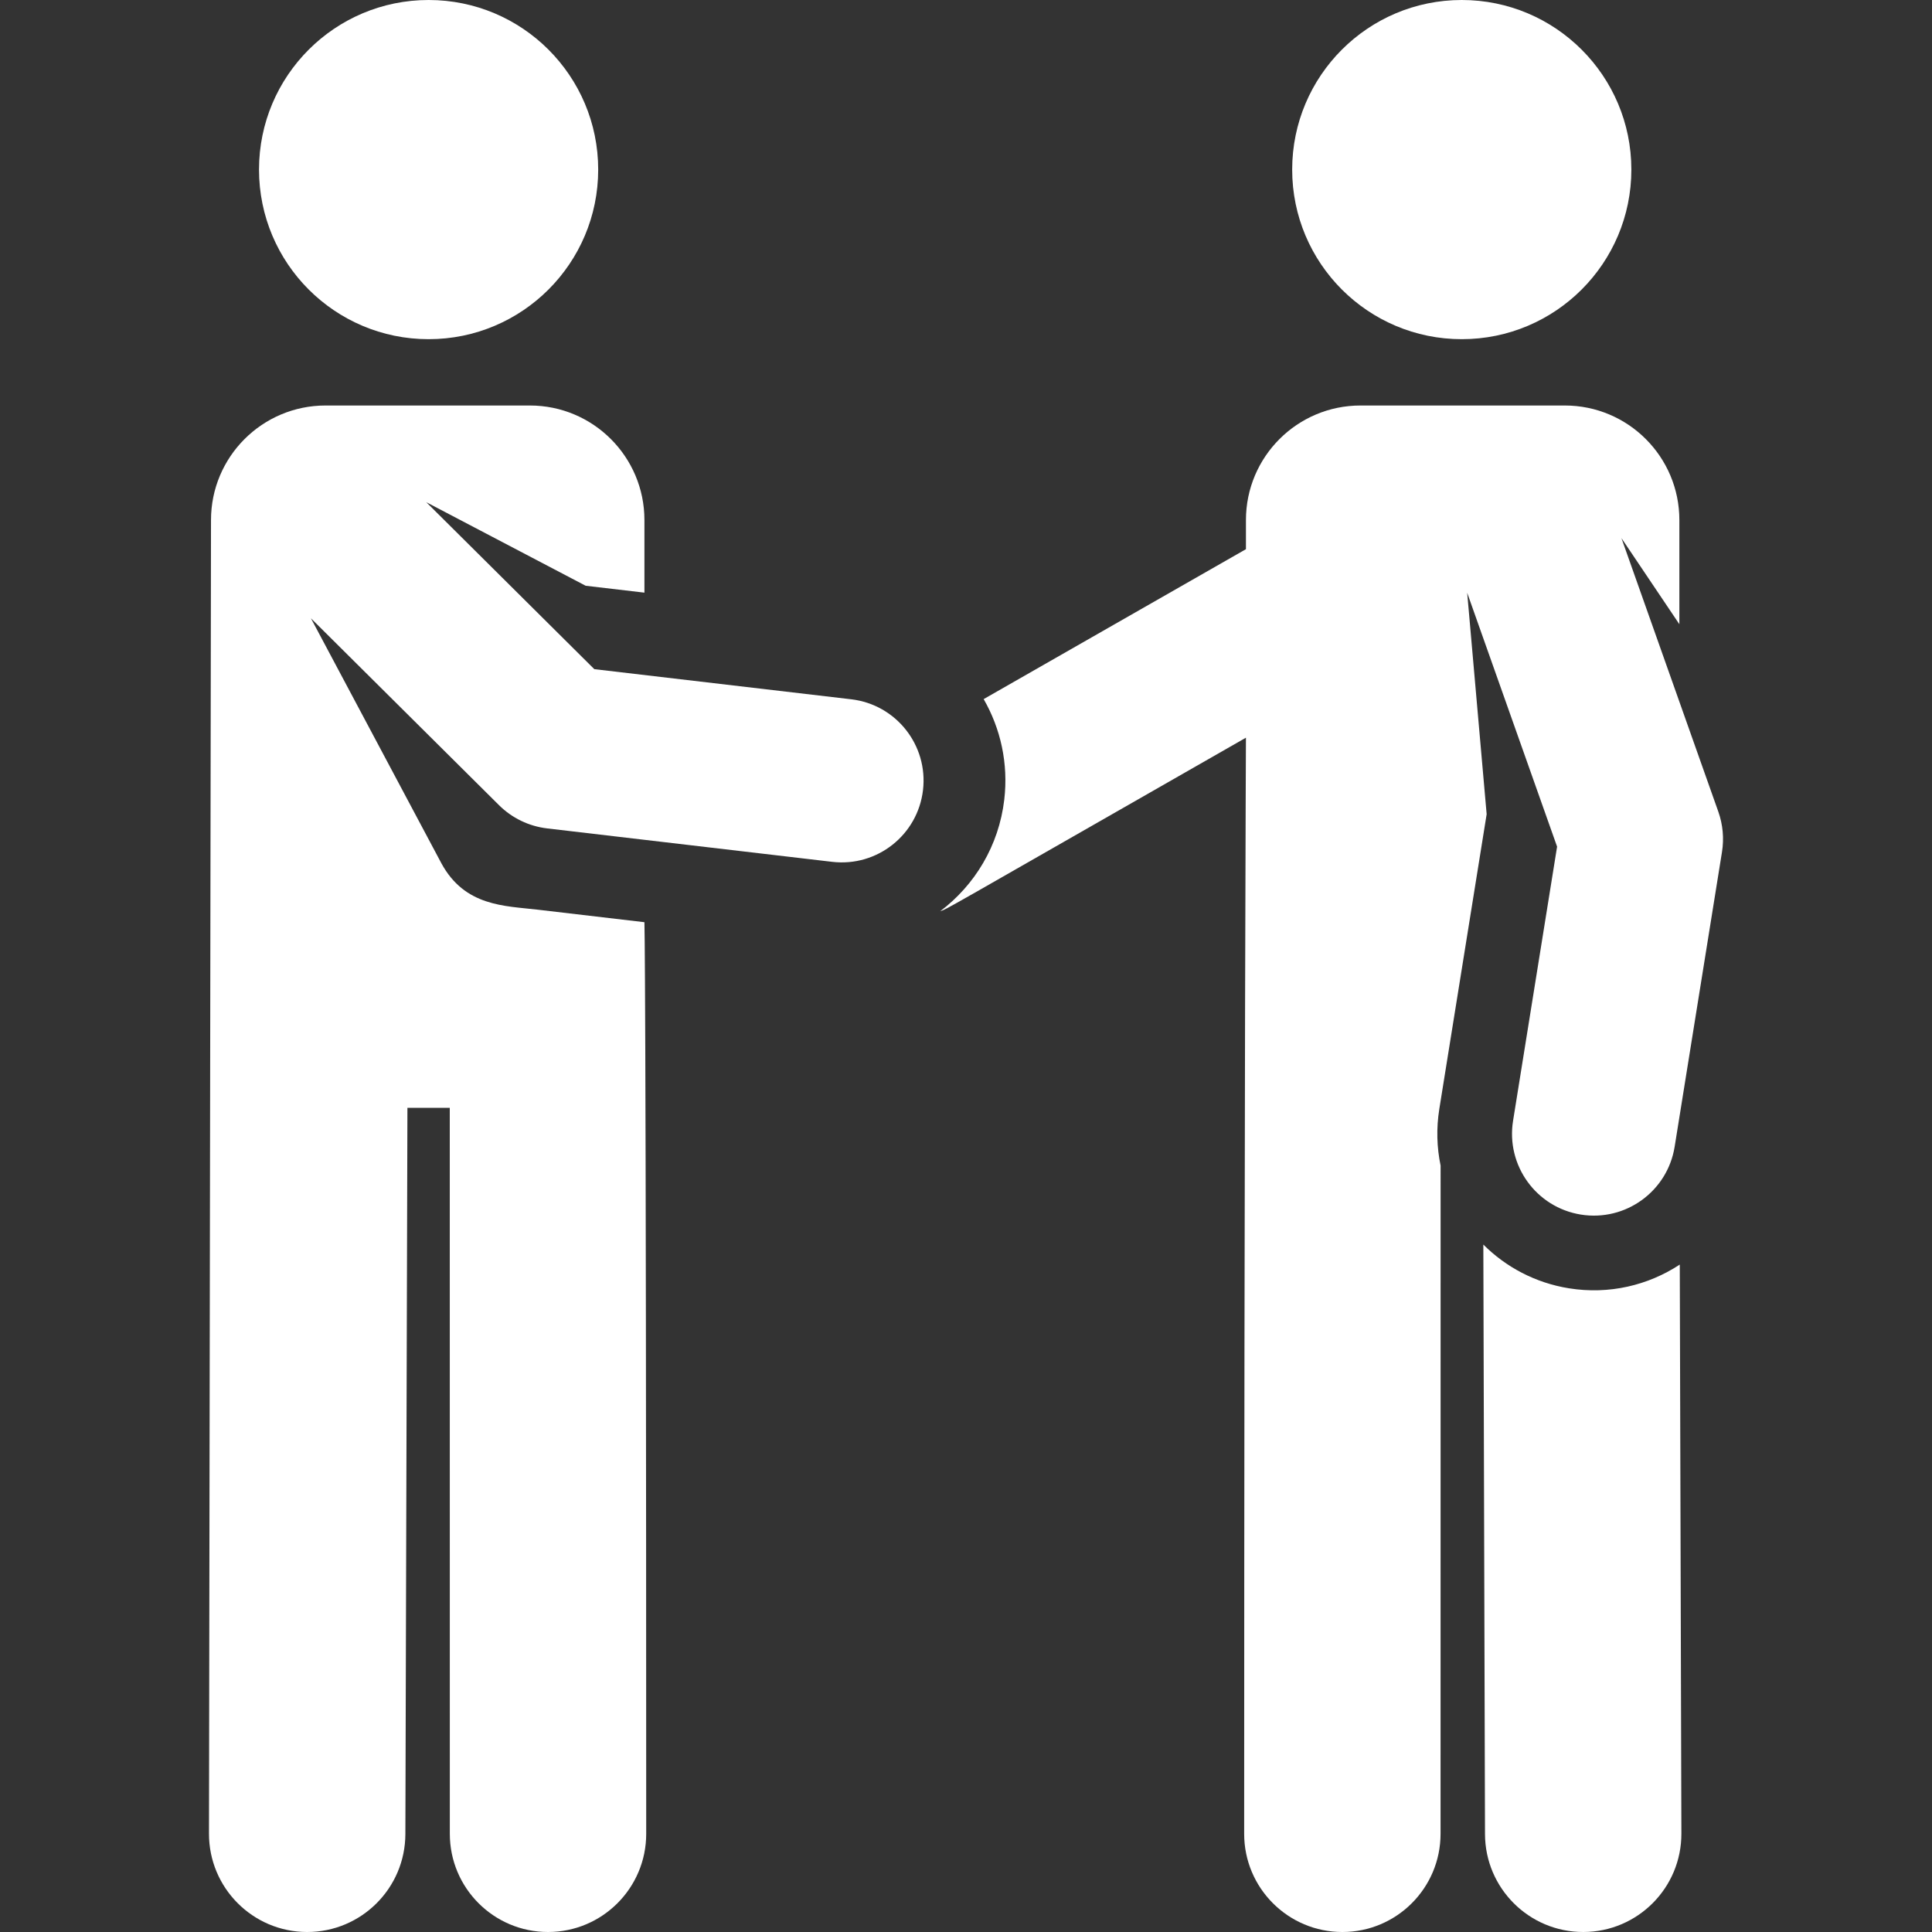
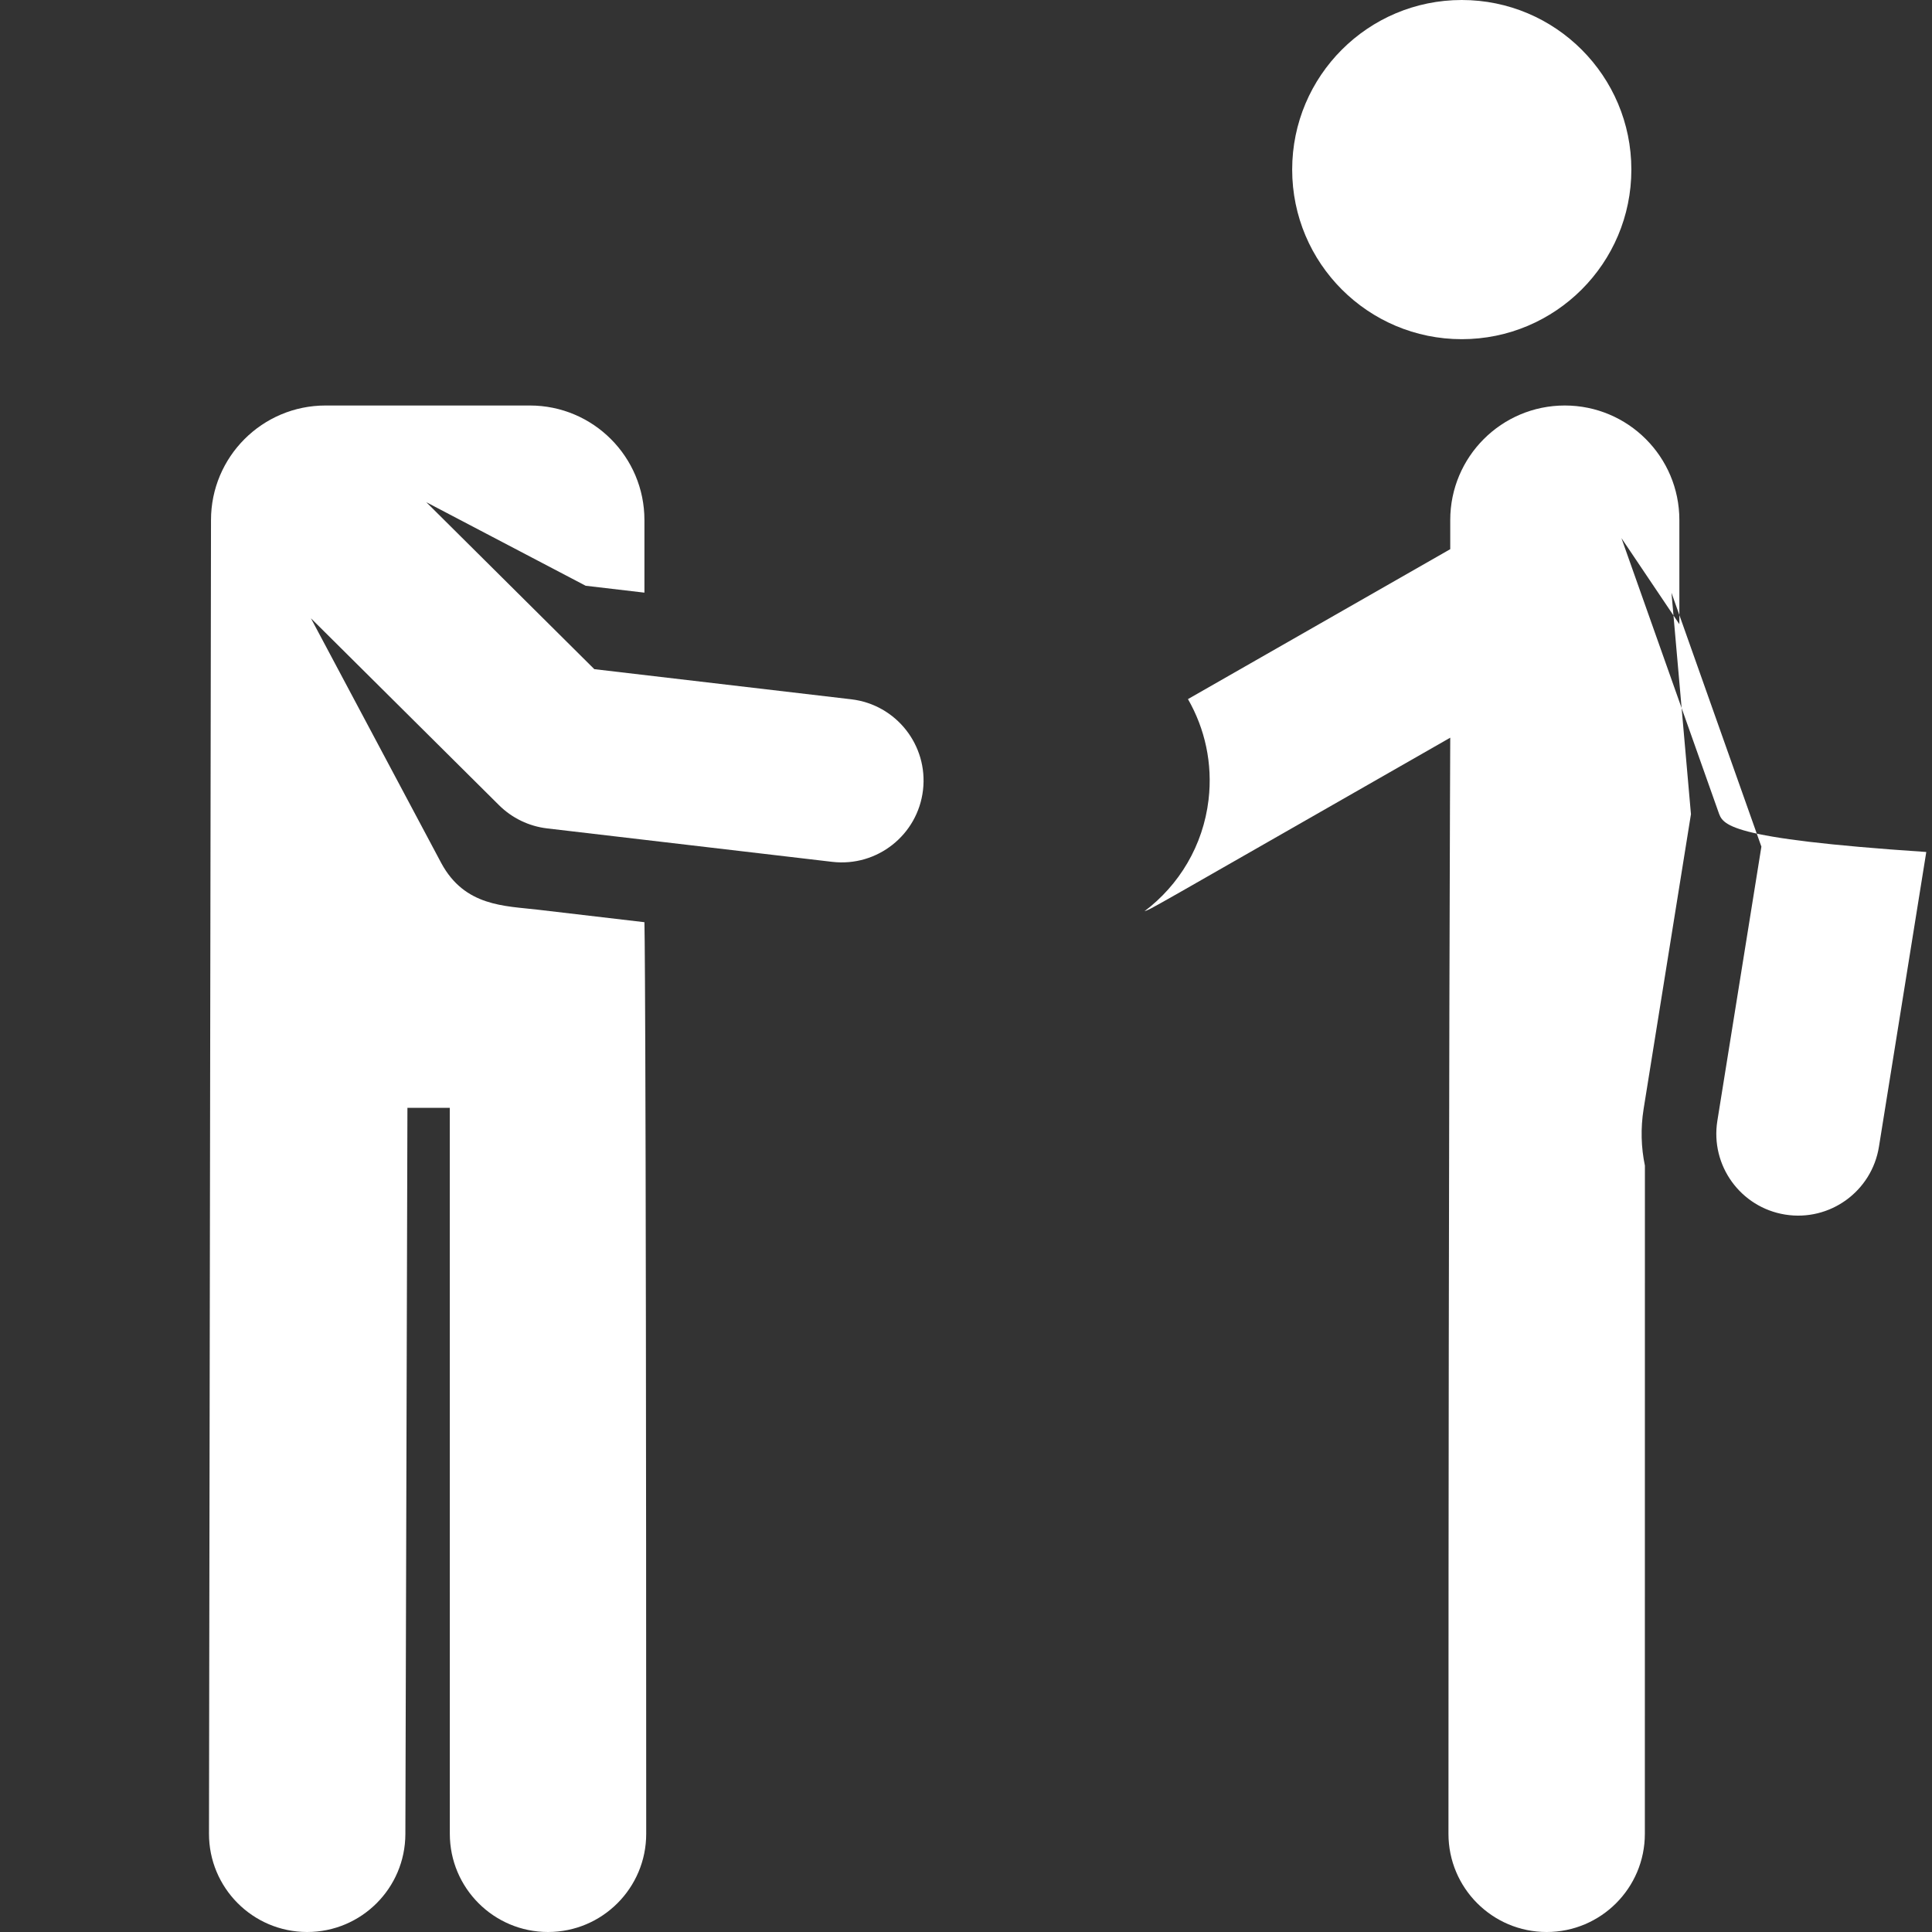
<svg xmlns="http://www.w3.org/2000/svg" version="1.1" id="Capa_1" x="0px" y="0px" viewBox="0 0 460.38 460.38" style="enable-background:new 0 0 460.38 460.38;" xml:space="preserve" width="512px" height="512px">
  <rect x="0" y="0" width="460.38" height="460.38" fill="#333333" stroke="none" />
  <g id="XMLID_227_">
-     <path id="XMLID_348_" d="M373.887,306.994c-8.045-1.292-15.066-5.074-20.421-10.424l0.397,140.476   c0.036,12.9,10.505,23.332,23.397,23.332c0.022,0,0.046,0,0.068,0c12.923-0.036,23.369-10.542,23.332-23.464l-0.383-135.575   C392.766,306.277,383.461,308.532,373.887,306.994z" fill="#FFFFFF" />
-     <circle id="XMLID_1038_" cx="102.133" cy="40.412" r="40.412" fill="#FFFFFF" />
    <path id="XMLID_1039_" d="M202.849,166.637l-61.229-7.182l-40.042-39.787l37.981,19.912l14.003,1.643v-17.296   c0-15.077-12.222-27.299-27.299-27.299H77.579c-15.077,0-27.299,12.223-27.299,27.299L49.8,436.915   c-0.036,12.922,10.41,23.427,23.332,23.464c0.023,0,0.045,0,0.068,0c12.891,0,23.361-10.432,23.397-23.332l0.489-172.989   c0-0.022-0.001-0.044-0.001-0.066h10.091l0.013,172.991c0.001,12.923,10.478,23.397,23.4,23.397   c12.923-0.002,23.398-10.478,23.397-23.401c-0.016-208.126-0.424-217.225-0.424-217.225l-25.449-2.986   c-7.852-0.921-17.353-0.742-22.944-11.068l-31.078-58.366l44.821,44.535c3.097,3.077,7.136,5.025,11.472,5.534l67.921,7.967   c10.734,1.252,20.387-6.43,21.638-17.095C221.198,177.58,213.544,167.892,202.849,166.637z" fill="#FFFFFF" />
    <circle id="XMLID_1040_" cx="348.327" cy="40.412" r="40.412" fill="#FFFFFF" />
-     <path id="XMLID_1041_" d="M409.462,193.418l-23.087-65.191l13.805,20.519v-24.819c0-15.077-12.222-27.299-27.299-27.299h-48.683   c-15.077,0-27.299,12.223-27.299,27.299v6.937l-62.5,35.727c4.028,7.004,5.924,15.315,4.91,23.957   c-1.292,11.011-7.058,20.4-15.262,26.587c2.157-0.814-2.841,1.917,72.852-41.351c0,0-0.411,84.62-0.424,261.195   c-0.001,12.923,10.474,23.399,23.397,23.401c0,0,0.001,0,0.002,0c12.922,0,23.398-10.475,23.399-23.397l0.012-159.224   c-0.9-4.325-1.049-8.881-0.307-13.503l0.042-0.264l11.238-69.978l-4.271-48.576l-0.372-4.192l21.427,60.503l-10.492,65.33   c-1.708,10.632,5.528,20.636,16.16,22.344c10.655,1.708,20.639-5.547,22.344-16.16l11.281-70.242   C410.851,199.797,410.552,196.496,409.462,193.418z" fill="#FFFFFF" />
+     <path id="XMLID_1041_" d="M409.462,193.418l-23.087-65.191l13.805,20.519v-24.819c0-15.077-12.222-27.299-27.299-27.299c-15.077,0-27.299,12.223-27.299,27.299v6.937l-62.5,35.727c4.028,7.004,5.924,15.315,4.91,23.957   c-1.292,11.011-7.058,20.4-15.262,26.587c2.157-0.814-2.841,1.917,72.852-41.351c0,0-0.411,84.62-0.424,261.195   c-0.001,12.923,10.474,23.399,23.397,23.401c0,0,0.001,0,0.002,0c12.922,0,23.398-10.475,23.399-23.397l0.012-159.224   c-0.9-4.325-1.049-8.881-0.307-13.503l0.042-0.264l11.238-69.978l-4.271-48.576l-0.372-4.192l21.427,60.503l-10.492,65.33   c-1.708,10.632,5.528,20.636,16.16,22.344c10.655,1.708,20.639-5.547,22.344-16.16l11.281-70.242   C410.851,199.797,410.552,196.496,409.462,193.418z" fill="#FFFFFF" />
  </g>
  <g>
</g>
  <g>
</g>
  <g>
</g>
  <g>
</g>
  <g>
</g>
  <g>
</g>
  <g>
</g>
  <g>
</g>
  <g>
</g>
  <g>
</g>
  <g>
</g>
  <g>
</g>
  <g>
</g>
  <g>
</g>
  <g>
</g>
</svg>